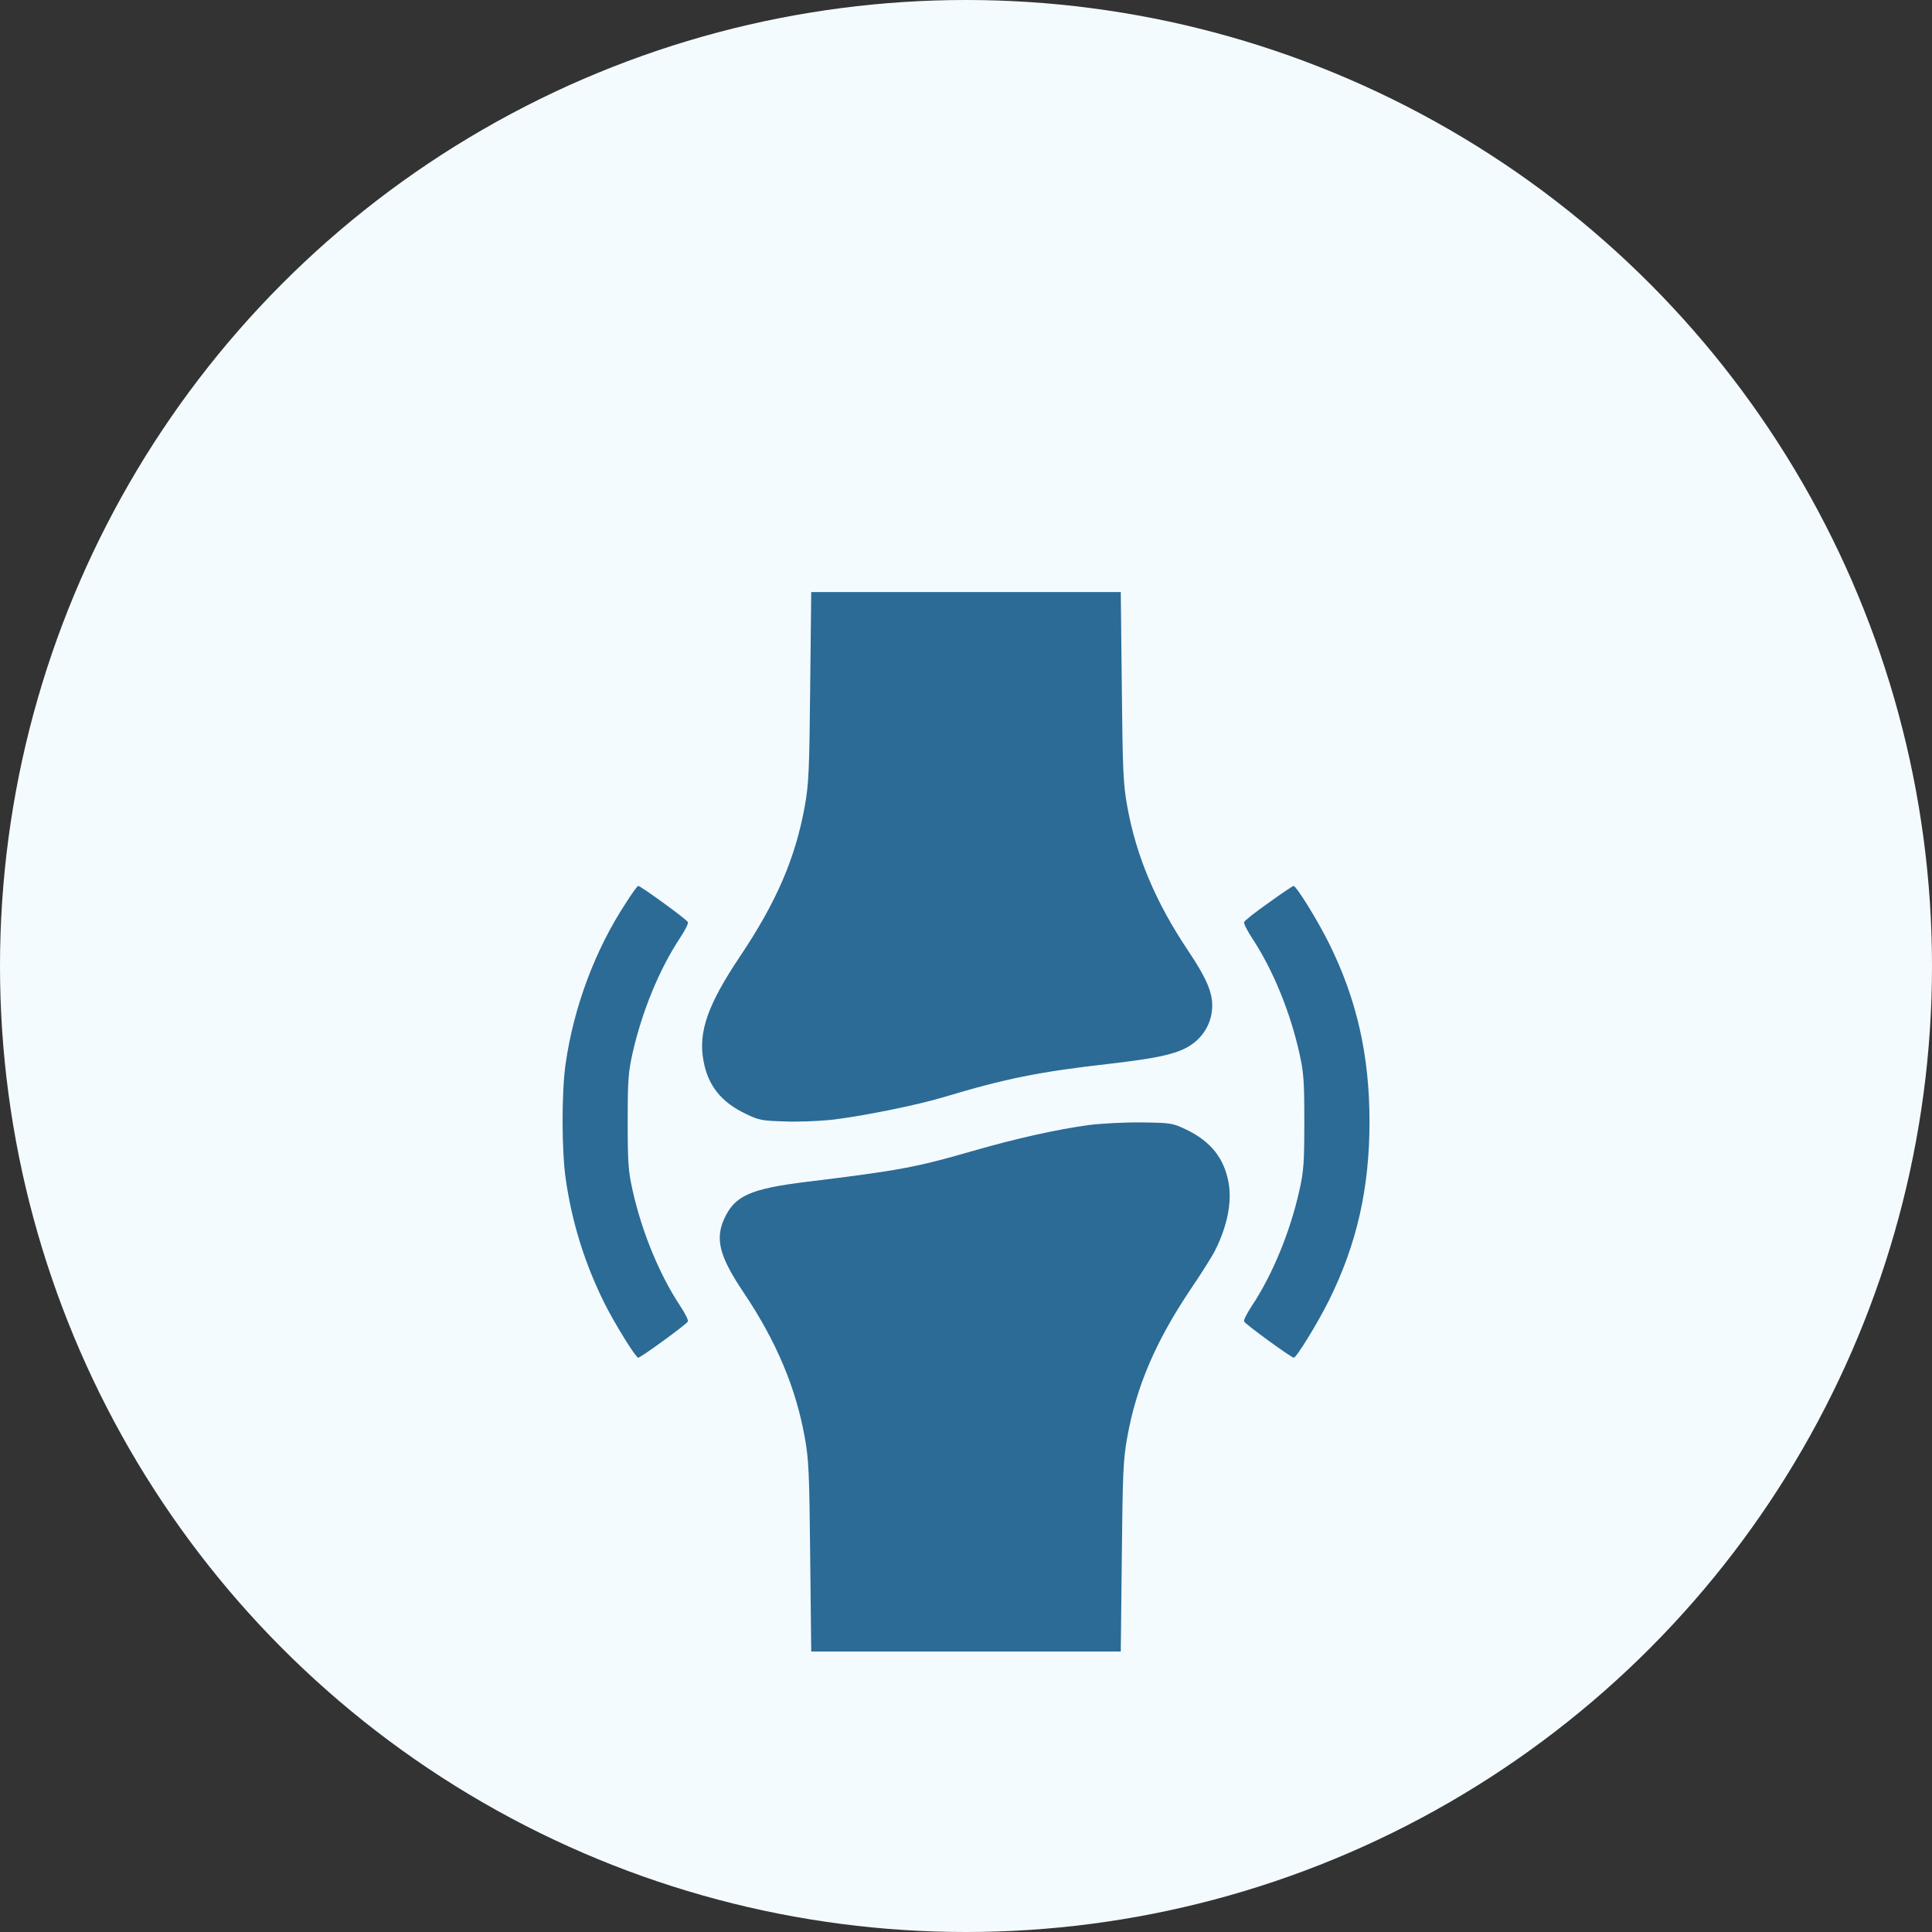
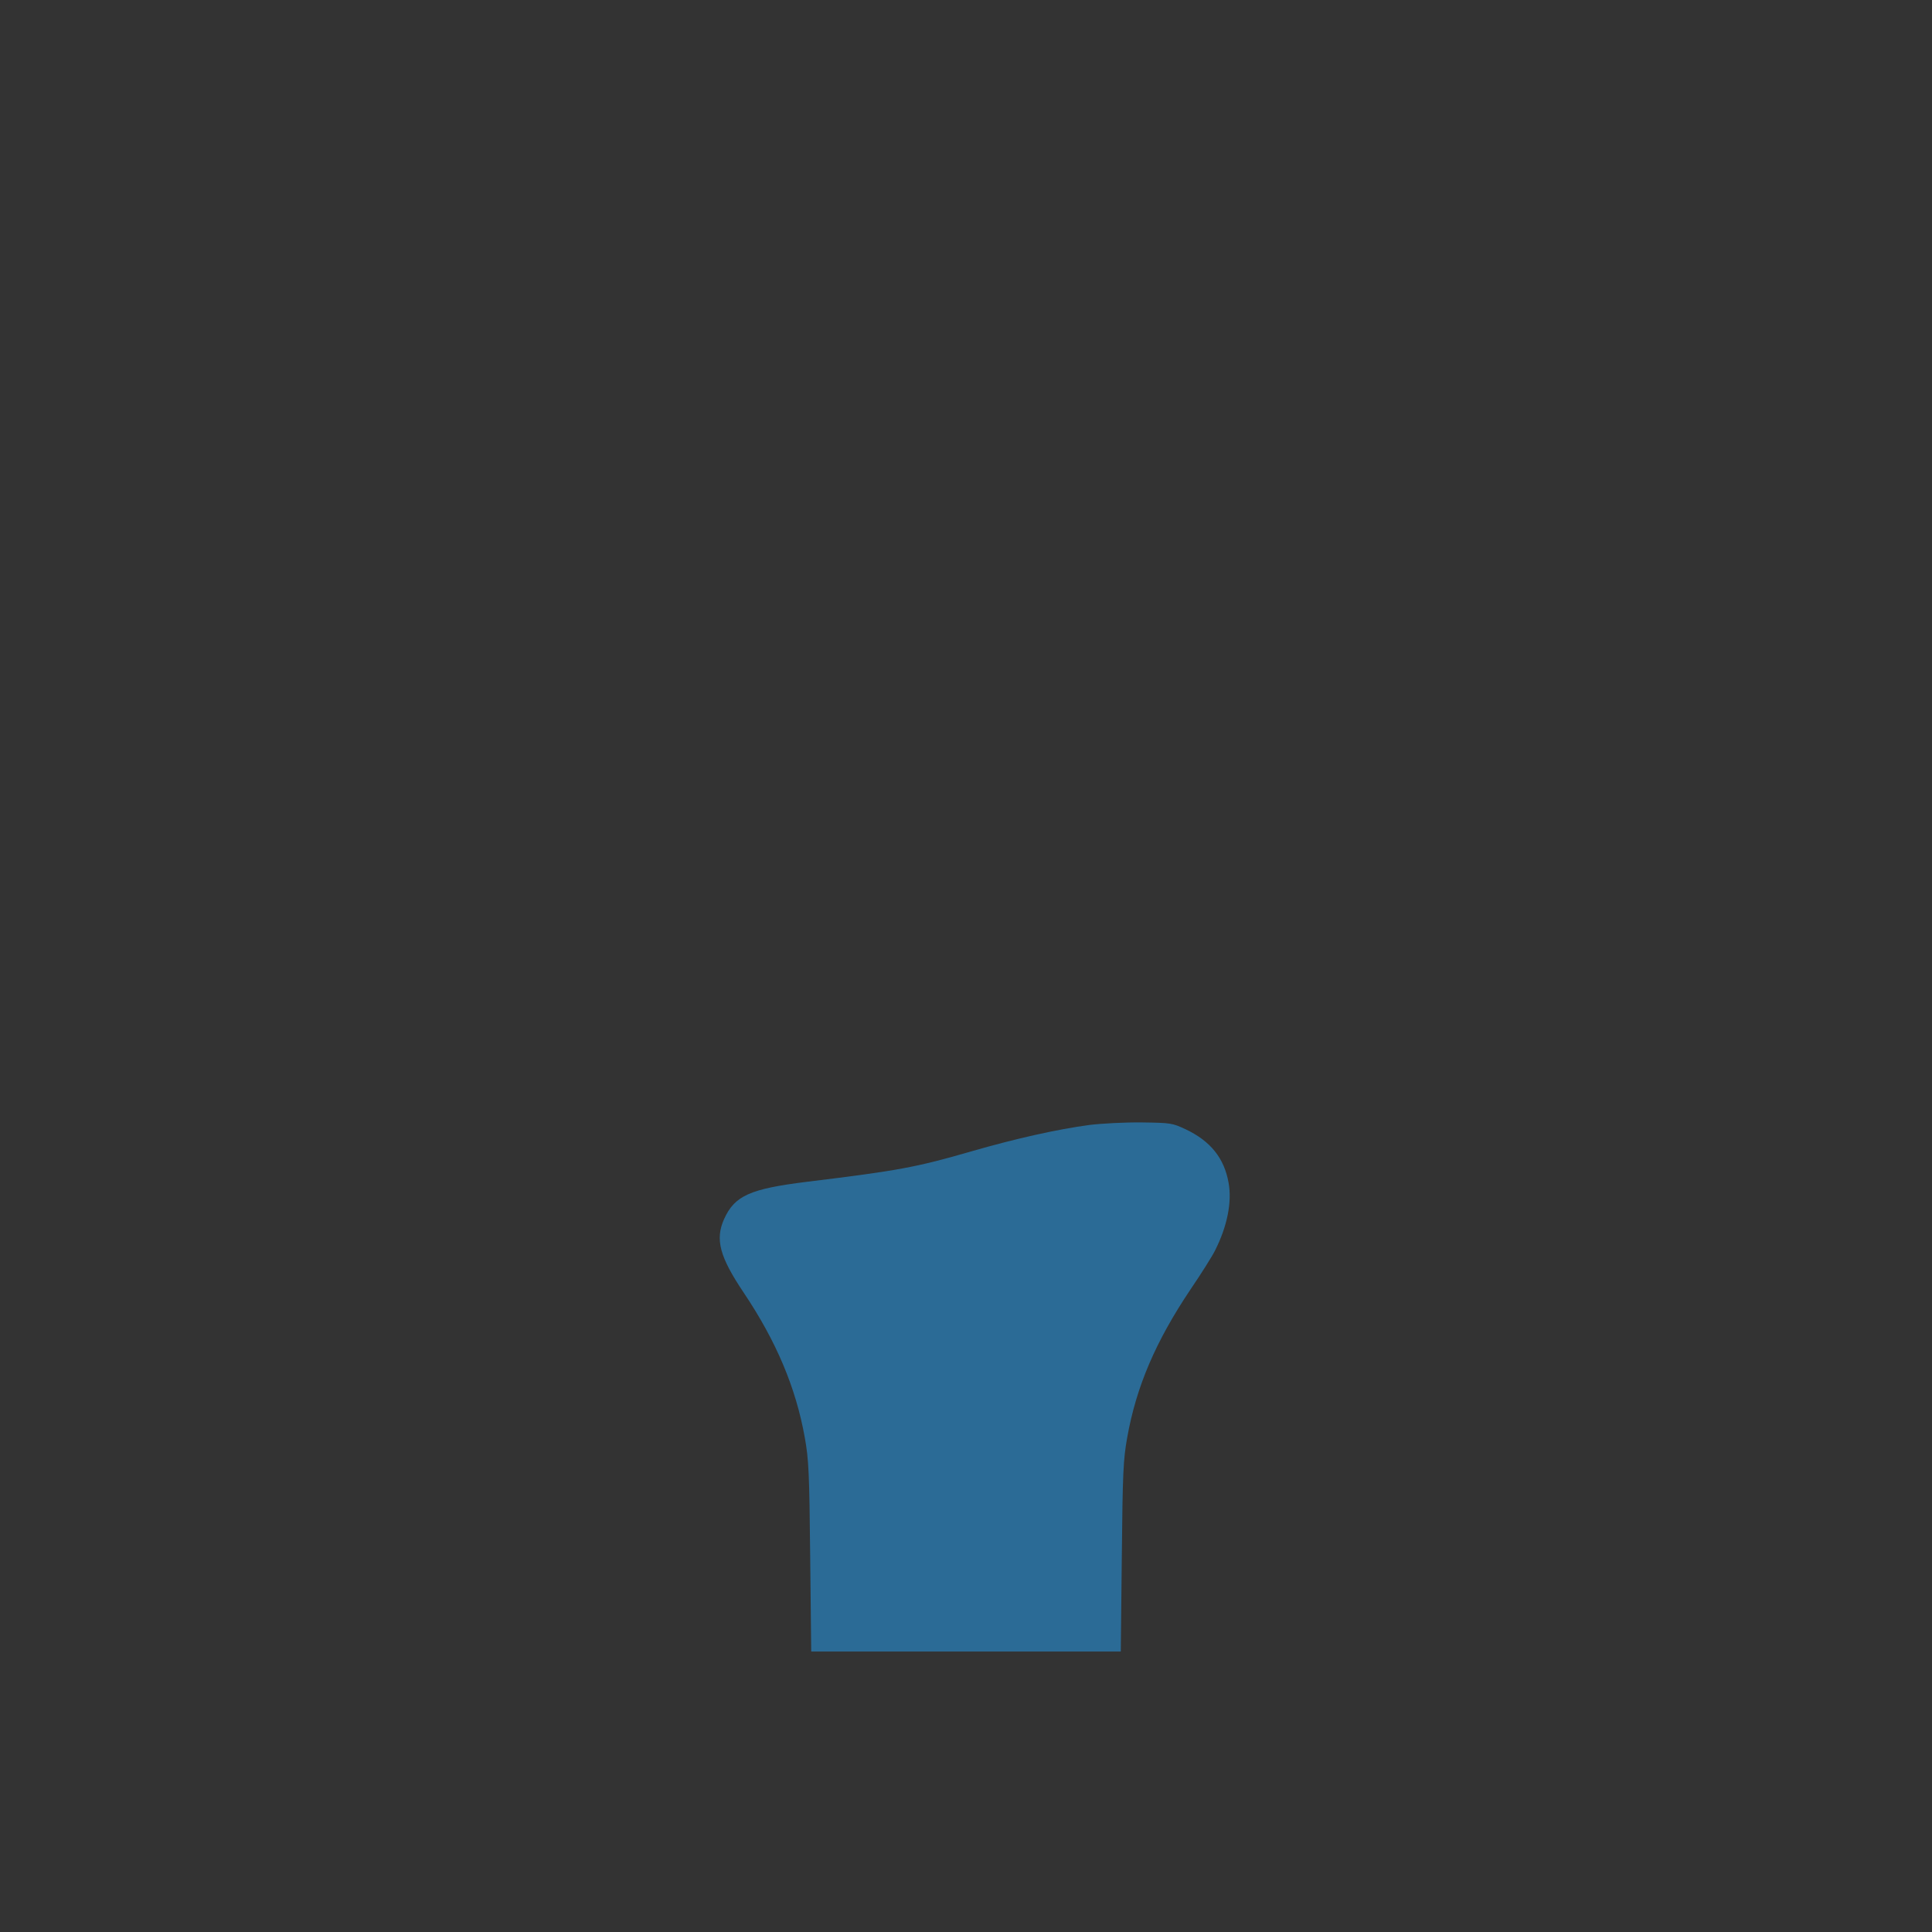
<svg xmlns="http://www.w3.org/2000/svg" width="62" height="62" viewBox="0 0 62 62" fill="none">
  <rect x="0" y="0" width="62" height="62" fill="#333333" stroke="none" />
-   <circle cx="31" cy="31" r="31" fill="#F4FBFF" />
-   <path d="M26 22.035C25.973 24.758 25.953 25.163 25.827 25.866C25.528 27.527 24.924 28.941 23.742 30.701C22.712 32.241 22.407 33.111 22.573 34.028C22.712 34.831 23.151 35.383 23.954 35.754C24.346 35.947 24.466 35.967 25.15 35.987C25.568 36.007 26.239 35.98 26.644 35.94C27.567 35.841 29.426 35.469 30.303 35.203C32.242 34.619 33.351 34.393 35.582 34.141C37.01 33.975 37.621 33.855 38.046 33.636C38.577 33.37 38.902 32.846 38.902 32.268C38.902 31.823 38.697 31.358 38.132 30.515C37.089 28.961 36.459 27.467 36.173 25.866C36.047 25.163 36.027 24.758 36 22.035L35.967 19H31H26.033L26 22.035Z" fill="#2B6B96" />
-   <path d="M20.083 28.981C19.093 30.488 18.409 32.328 18.15 34.147C18.018 35.07 18.024 36.95 18.157 37.853C18.363 39.261 18.768 40.549 19.392 41.81C19.724 42.475 20.402 43.57 20.481 43.57C20.561 43.57 22.048 42.488 22.075 42.408C22.095 42.362 21.982 42.143 21.829 41.91C21.159 40.901 20.587 39.506 20.295 38.172C20.163 37.581 20.143 37.295 20.143 36C20.143 34.672 20.163 34.426 20.295 33.815C20.601 32.461 21.159 31.099 21.829 30.09C21.982 29.857 22.095 29.638 22.075 29.592C22.048 29.512 20.561 28.43 20.481 28.43C20.455 28.43 20.275 28.675 20.083 28.981Z" fill="#2B6B96" />
-   <path d="M40.709 28.974C40.29 29.266 39.938 29.545 39.925 29.592C39.905 29.632 40.031 29.877 40.197 30.13C40.855 31.132 41.413 32.494 41.705 33.828C41.837 34.419 41.857 34.698 41.857 36C41.857 37.302 41.837 37.581 41.705 38.172C41.413 39.506 40.841 40.901 40.171 41.91C40.018 42.143 39.905 42.362 39.925 42.408C39.952 42.488 41.439 43.57 41.519 43.57C41.605 43.57 42.296 42.441 42.648 41.731C43.538 39.938 43.949 38.138 43.949 36C43.949 33.862 43.538 32.062 42.648 30.269C42.276 29.519 41.598 28.43 41.512 28.43C41.479 28.436 41.12 28.675 40.709 28.974Z" fill="#2B6B96" />
  <path d="M34.971 36.1C33.928 36.239 32.594 36.538 31.166 36.95C29.4 37.461 28.828 37.567 25.887 37.926C24.067 38.152 23.576 38.371 23.237 39.121C22.945 39.772 23.091 40.33 23.868 41.485C24.911 43.039 25.541 44.533 25.827 46.134C25.953 46.837 25.973 47.243 26 49.959L26.033 53H31H35.967L36 49.965C36.027 47.243 36.047 46.837 36.173 46.134C36.465 44.493 37.09 43.039 38.205 41.379C38.557 40.861 38.916 40.29 38.995 40.124C39.38 39.36 39.54 38.583 39.427 37.959C39.288 37.169 38.849 36.618 38.046 36.239C37.621 36.04 37.574 36.033 36.645 36.02C36.113 36.013 35.363 36.053 34.971 36.1Z" fill="#2B6B96" />
</svg>